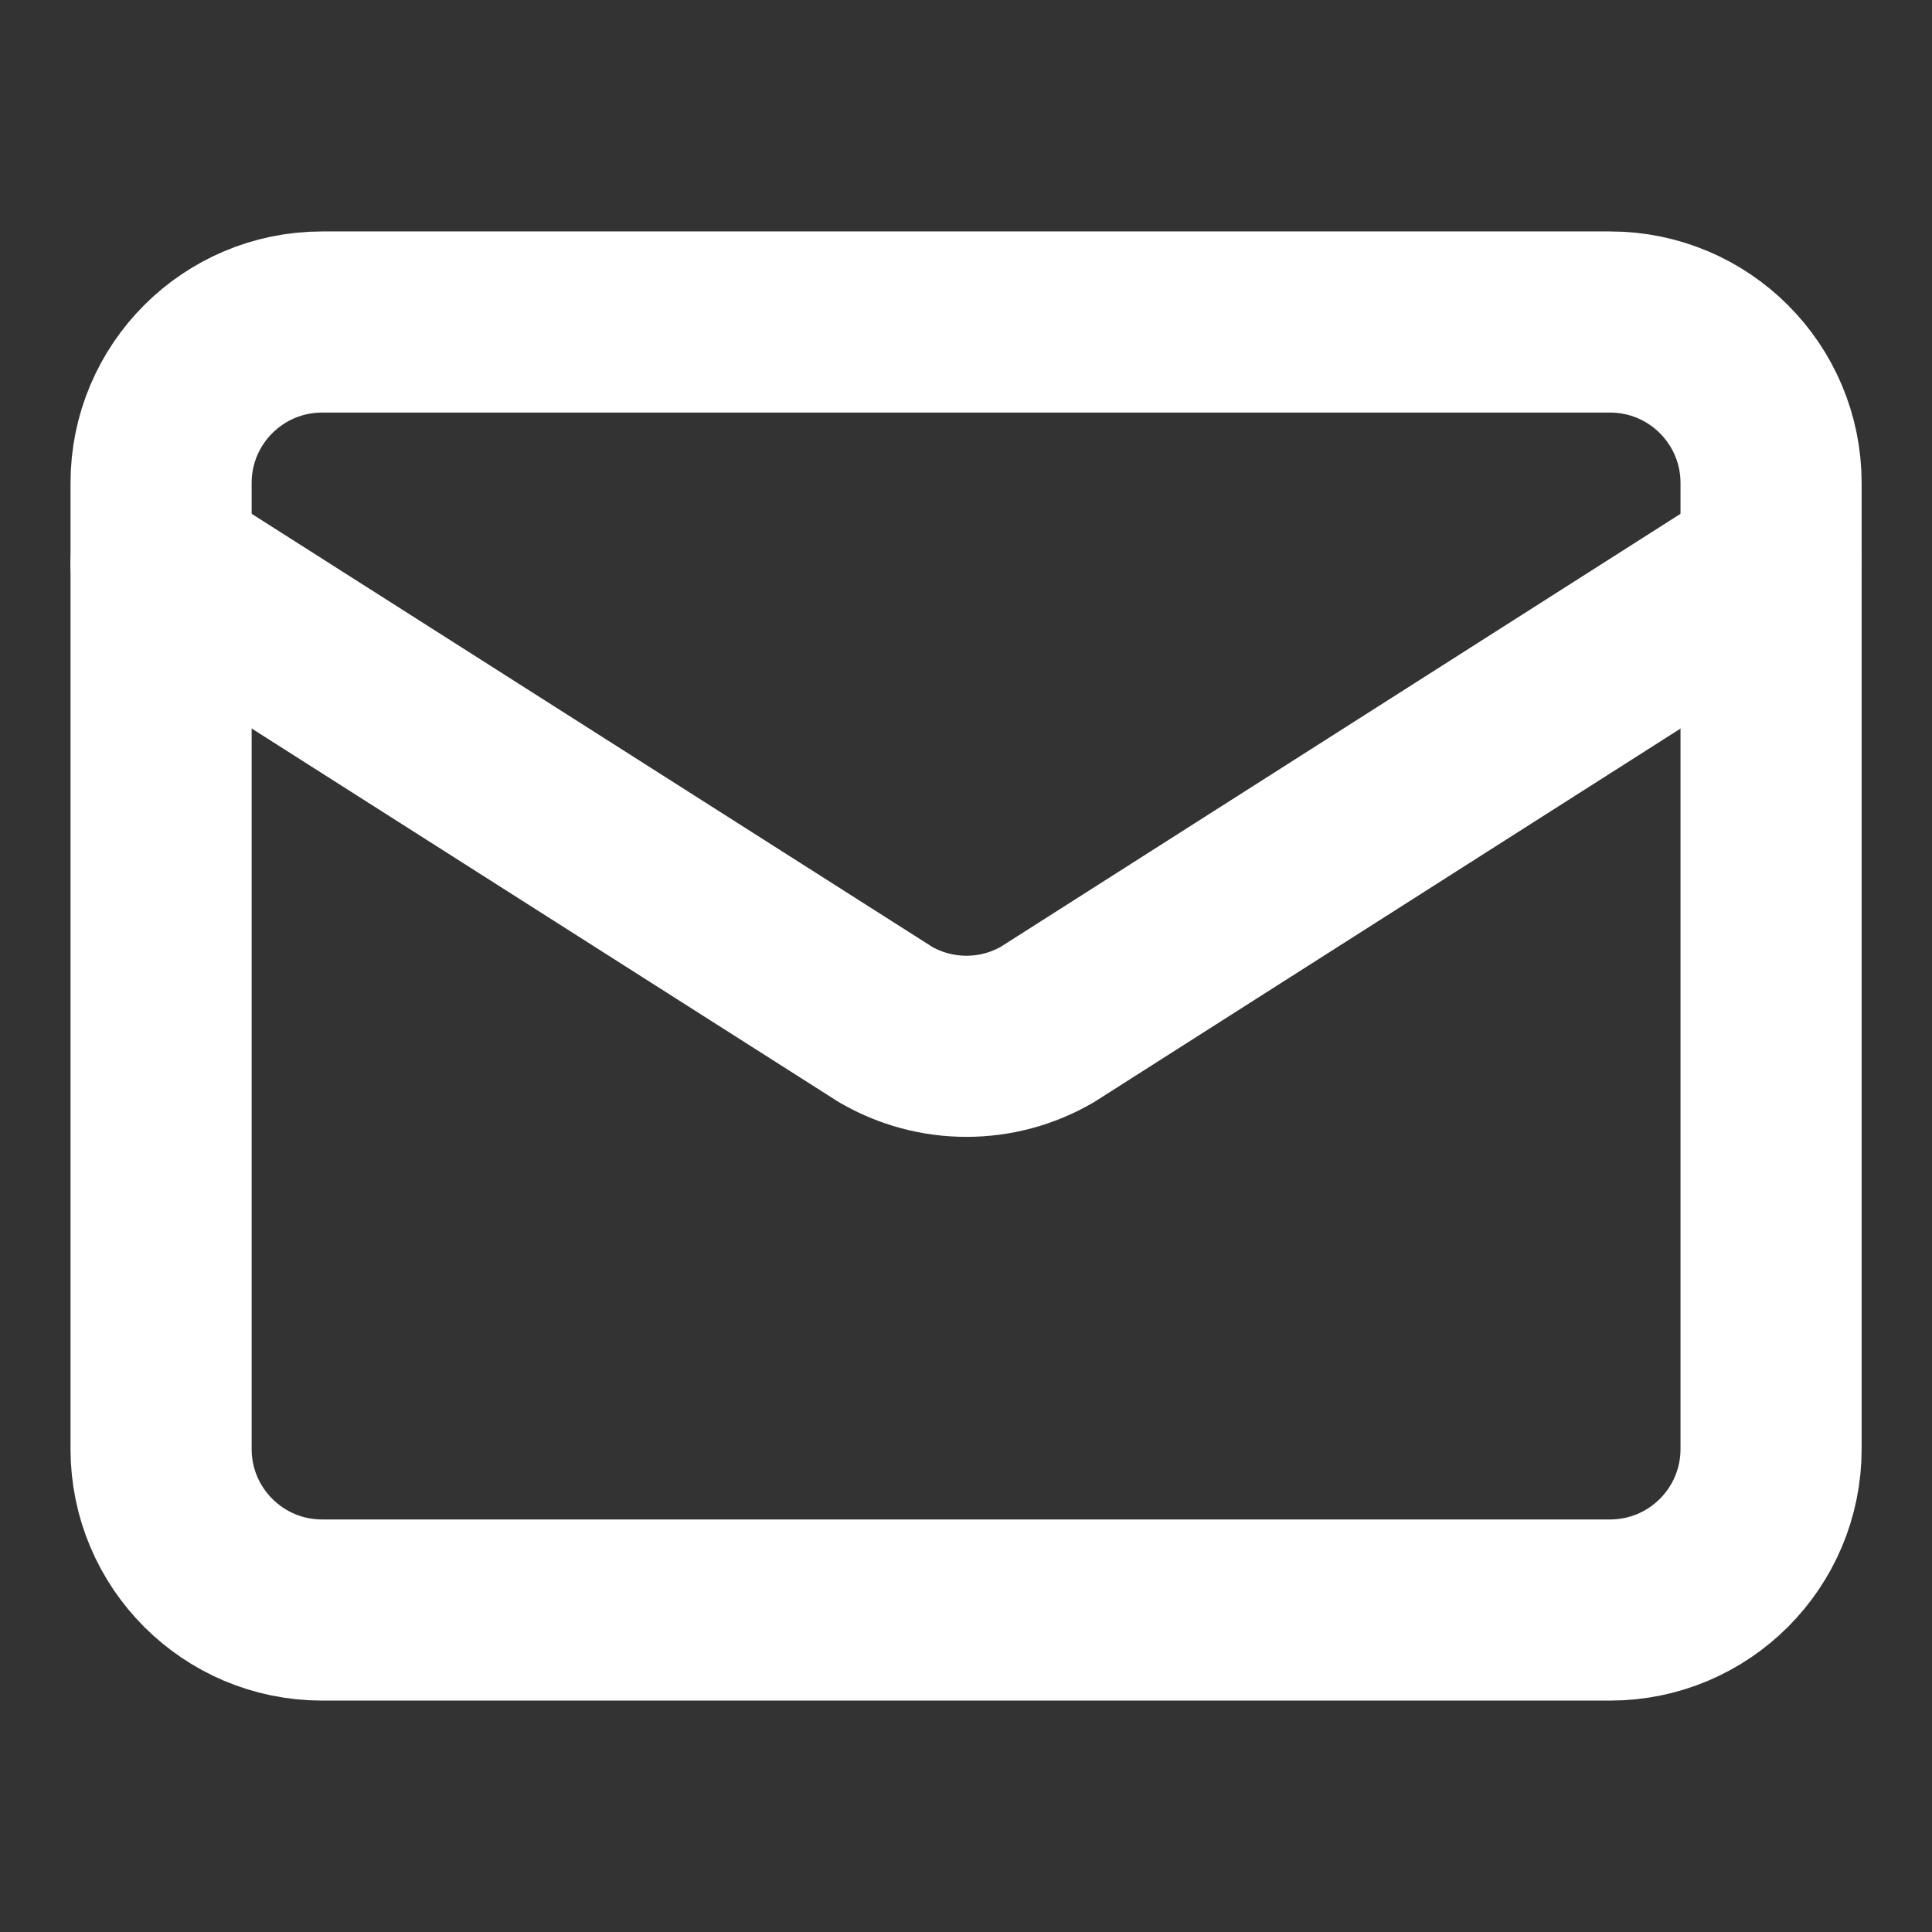
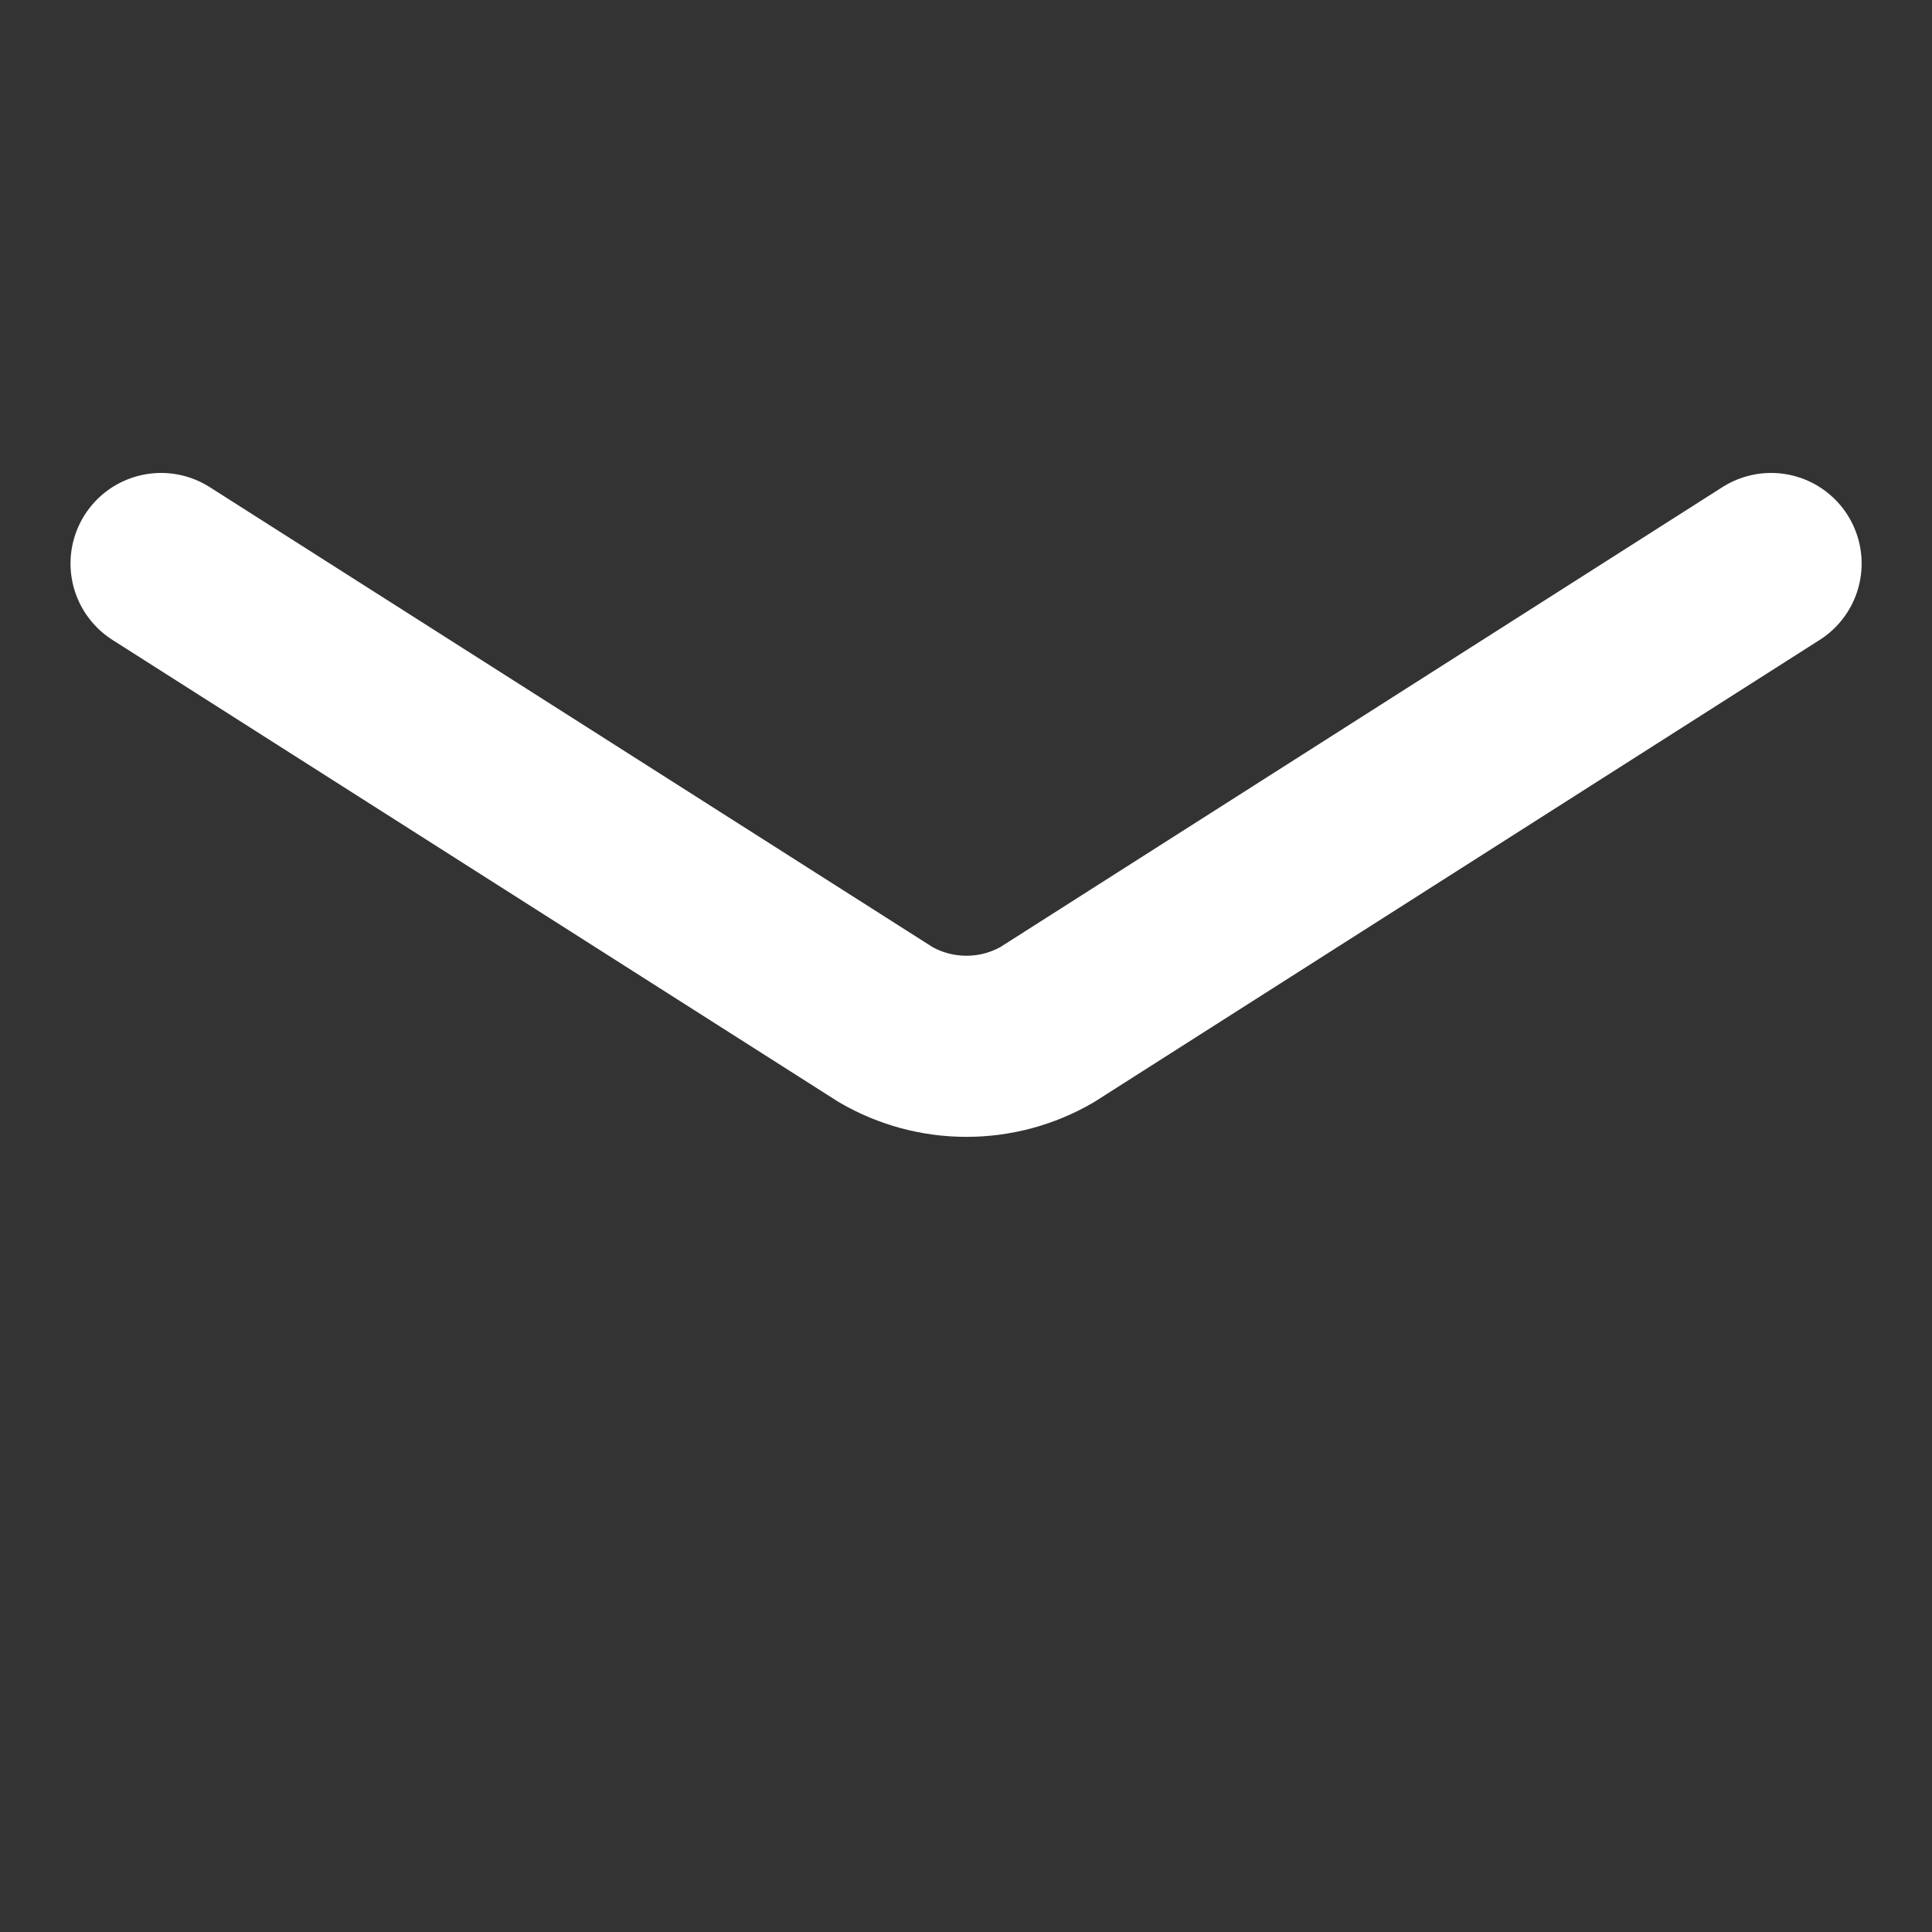
<svg xmlns="http://www.w3.org/2000/svg" width="64" height="64" viewBox="0 0 64 64" fill="none">
  <rect x="0" y="0" width="64" height="64" fill="#333333" stroke="none" />
  <path d="M58.669 18.667L34.693 33.939C33.88 34.412 32.956 34.66 32.015 34.66C31.074 34.66 30.15 34.412 29.336 33.939L5.336 18.667" stroke="white" stroke-width="6" stroke-linecap="round" stroke-linejoin="round" />
-   <path d="M53.336 10.667H10.669C7.724 10.667 5.336 13.055 5.336 16V48C5.336 50.946 7.724 53.334 10.669 53.334H53.336C56.282 53.334 58.669 50.946 58.669 48V16C58.669 13.055 56.282 10.667 53.336 10.667Z" stroke="white" stroke-width="6" stroke-linecap="round" stroke-linejoin="round" />
</svg>